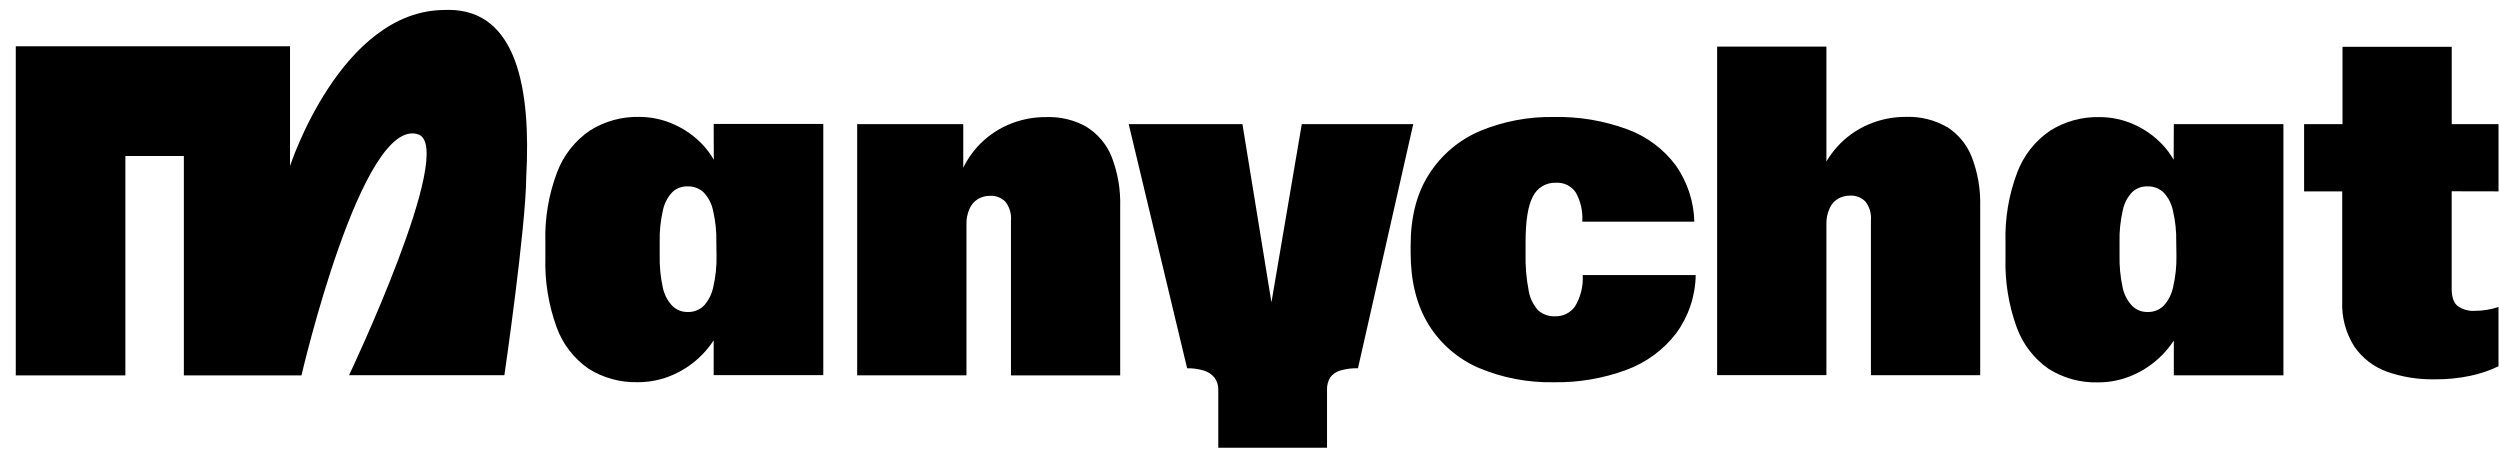
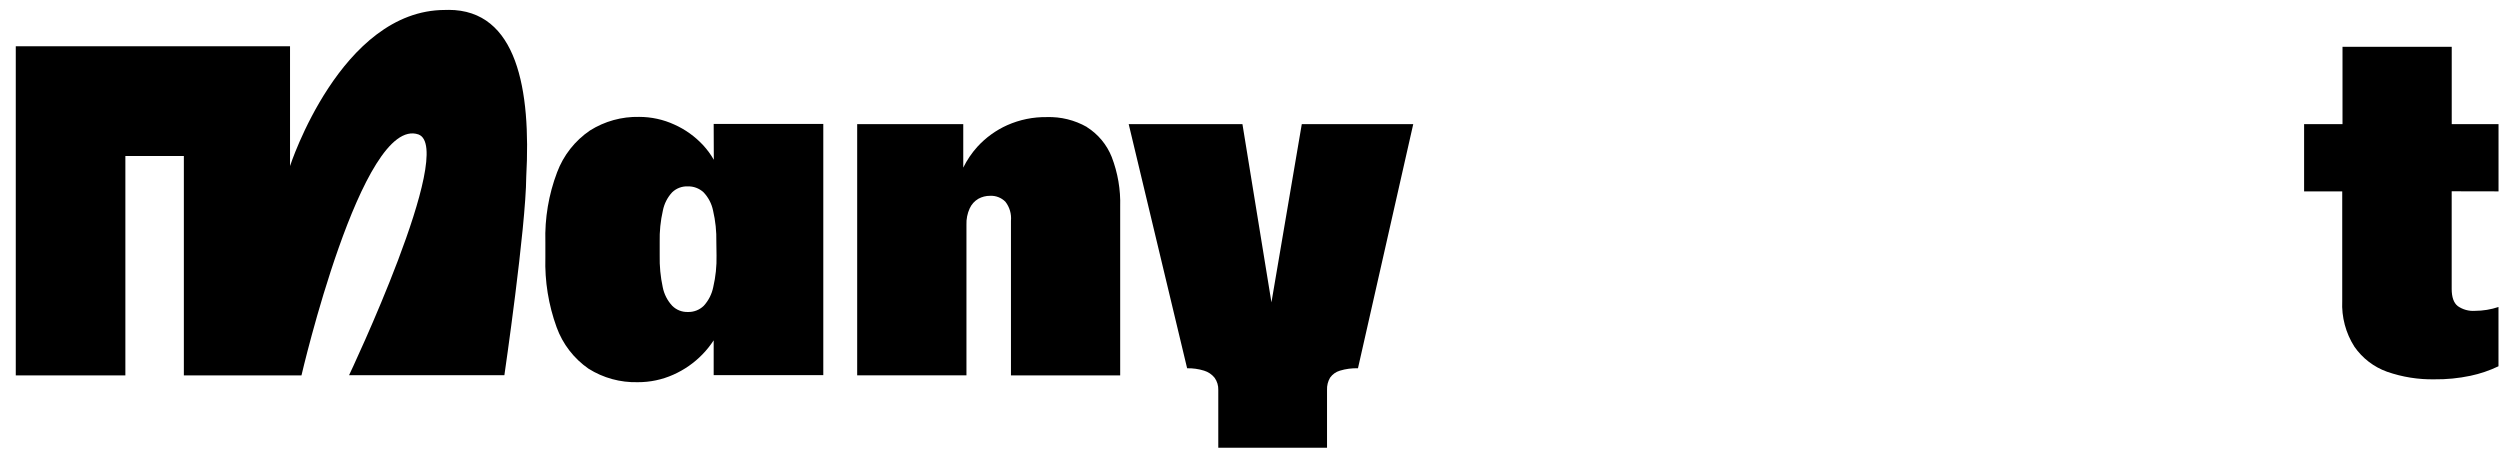
<svg xmlns="http://www.w3.org/2000/svg" width="200" height="36" viewBox="0 0 161 29" fill="none">
  <path d="M45.946 10.297C45.75 9.954 45.515 9.635 45.246 9.345C44.726 8.787 44.099 8.339 43.403 8.028C42.692 7.701 41.919 7.533 41.137 7.533C40.015 7.508 38.911 7.813 37.962 8.411C36.995 9.069 36.255 10.01 35.846 11.105C35.302 12.539 35.046 14.065 35.09 15.598V16.593C35.046 18.124 35.292 19.649 35.815 21.089C36.207 22.171 36.926 23.105 37.873 23.761C38.822 24.358 39.927 24.66 41.048 24.63C41.835 24.634 42.614 24.469 43.333 24.148C44.041 23.834 44.683 23.387 45.221 22.83C45.487 22.554 45.727 22.254 45.937 21.933V24.175H53.001V7.988H45.937L45.946 10.297ZM46.121 16.461C46.136 17.148 46.065 17.834 45.909 18.503C45.818 18.954 45.606 19.371 45.295 19.71C45.159 19.841 44.999 19.944 44.822 20.012C44.646 20.08 44.458 20.112 44.27 20.106C44.085 20.111 43.9 20.079 43.728 20.011C43.556 19.943 43.4 19.84 43.268 19.71C42.956 19.375 42.743 18.959 42.654 18.509C42.509 17.837 42.443 17.149 42.458 16.461V15.598C42.442 14.915 42.511 14.233 42.663 13.568C42.75 13.128 42.957 12.721 43.262 12.392C43.394 12.265 43.55 12.166 43.721 12.101C43.892 12.035 44.074 12.005 44.257 12.011C44.636 11.998 45.004 12.135 45.283 12.392C45.594 12.718 45.807 13.126 45.897 13.568C46.053 14.233 46.124 14.915 46.109 15.598L46.121 16.461Z" fill="currentColor" />
  <path d="M69.984 8.182C69.2 7.737 68.308 7.517 67.407 7.546C66.53 7.533 65.661 7.71 64.859 8.065C64.126 8.393 63.468 8.869 62.927 9.462C62.565 9.865 62.26 10.316 62.021 10.801V8H55.185V24.188H62.227V14.483C62.213 14.118 62.286 13.756 62.438 13.424C62.556 13.167 62.75 12.952 62.994 12.81C63.225 12.683 63.484 12.617 63.747 12.619C63.929 12.609 64.112 12.638 64.282 12.704C64.453 12.769 64.607 12.87 64.736 13C65.008 13.348 65.137 13.788 65.095 14.229V24.194H72.134V13.319C72.167 12.225 71.981 11.135 71.587 10.113C71.27 9.318 70.709 8.644 69.984 8.188" fill="currentColor" />
-   <path d="M101.944 17.807C101.971 18.483 101.8 19.152 101.453 19.733C101.31 19.942 101.116 20.111 100.889 20.225C100.662 20.339 100.41 20.393 100.157 20.384C99.761 20.401 99.374 20.265 99.076 20.003C98.753 19.651 98.54 19.214 98.462 18.744C98.308 17.958 98.24 17.158 98.259 16.357V15.611C98.259 14.226 98.416 13.24 98.735 12.657C98.87 12.382 99.082 12.152 99.346 11.996C99.609 11.84 99.912 11.764 100.218 11.778C100.465 11.762 100.712 11.81 100.934 11.917C101.156 12.025 101.347 12.189 101.487 12.393C101.799 12.943 101.948 13.57 101.917 14.201V14.287H109.134C109.103 12.983 108.685 11.717 107.933 10.651C107.144 9.597 106.067 8.794 104.831 8.339C103.31 7.775 101.696 7.504 100.074 7.54C98.447 7.512 96.832 7.818 95.329 8.44C93.983 9.009 92.84 9.973 92.052 11.204C91.252 12.433 90.852 13.974 90.852 15.829V16.284C90.852 18.126 91.24 19.675 92.016 20.93C92.783 22.167 93.912 23.138 95.249 23.713C96.771 24.351 98.409 24.665 100.059 24.634C101.659 24.663 103.25 24.393 104.751 23.838C106.024 23.372 107.138 22.555 107.964 21.48C108.762 20.39 109.202 19.078 109.223 17.727H101.944V17.807Z" fill="currentColor" />
-   <path d="M125.404 8.18C124.621 7.731 123.73 7.507 122.827 7.532C121.951 7.52 121.083 7.697 120.281 8.051C119.548 8.378 118.89 8.854 118.35 9.449C118.084 9.744 117.849 10.065 117.646 10.407V3.003H110.604V24.175H117.646V14.47C117.633 14.105 117.706 13.742 117.858 13.411C117.977 13.154 118.17 12.939 118.414 12.796C118.645 12.669 118.906 12.603 119.17 12.606C119.352 12.596 119.534 12.625 119.705 12.69C119.875 12.756 120.03 12.857 120.159 12.987C120.429 13.336 120.556 13.775 120.515 14.215V24.181H127.557V13.306C127.589 12.211 127.402 11.121 127.007 10.1C126.692 9.303 126.13 8.628 125.404 8.174" fill="currentColor" />
-   <path d="M140.025 10.297C139.829 9.954 139.594 9.635 139.325 9.345C138.805 8.788 138.178 8.34 137.483 8.028C136.776 7.708 136.01 7.544 135.234 7.546C134.113 7.52 133.008 7.826 132.059 8.424C131.093 9.082 130.354 10.023 129.943 11.117C129.4 12.551 129.143 14.078 129.188 15.61V16.605C129.143 18.136 129.389 19.662 129.912 21.101C130.305 22.184 131.024 23.117 131.97 23.773C132.919 24.37 134.024 24.673 135.145 24.642C135.933 24.646 136.712 24.482 137.43 24.16C138.139 23.847 138.78 23.399 139.319 22.843C139.585 22.567 139.825 22.267 140.035 21.946V24.188H147.098V8H140.035L140.025 10.297ZM140.204 16.461C140.217 17.148 140.145 17.834 139.988 18.503C139.897 18.954 139.685 19.371 139.374 19.71C139.238 19.841 139.078 19.944 138.901 20.012C138.725 20.08 138.537 20.112 138.349 20.106C138.164 20.111 137.979 20.079 137.807 20.011C137.635 19.943 137.479 19.84 137.347 19.71C137.035 19.375 136.822 18.959 136.733 18.509C136.588 17.837 136.522 17.149 136.537 16.461V15.598C136.521 14.915 136.591 14.234 136.742 13.568C136.829 13.128 137.036 12.721 137.341 12.392C137.473 12.265 137.629 12.166 137.8 12.101C137.971 12.036 138.153 12.005 138.336 12.011C138.715 11.998 139.083 12.135 139.362 12.392C139.673 12.718 139.886 13.126 139.976 13.568C140.133 14.233 140.206 14.915 140.191 15.598L140.204 16.461Z" fill="currentColor" />
  <path d="M160.961 12.333V8H157.945V3.016H150.906V8H148.431V12.333H150.888V19.397C150.84 20.435 151.113 21.462 151.671 22.339C152.187 23.085 152.923 23.651 153.777 23.957C154.758 24.299 155.792 24.464 156.83 24.445C157.609 24.455 158.386 24.378 159.149 24.218C159.774 24.086 160.381 23.88 160.958 23.604V19.784C160.471 19.946 159.962 20.03 159.45 20.032C159.053 20.061 158.658 19.953 158.332 19.725C158.071 19.517 157.942 19.148 157.942 18.62V12.327L160.961 12.333Z" fill="currentColor" />
  <path d="M28.852 0.642H28.625C21.902 0.642 18.635 10.7 18.635 10.7V2.982H0.961V24.194H8.024V10.052H11.793V24.194H19.372C19.372 24.194 23.266 7.408 26.912 8.664C29.368 9.585 22.44 24.179 22.44 24.179H32.449C32.449 24.179 33.837 14.674 33.858 11.384C34.165 5.798 33.284 0.636 28.846 0.636" fill="currentColor" />
  <path d="M78.456 25.13C78.466 24.852 78.384 24.578 78.223 24.35C78.048 24.13 77.81 23.968 77.541 23.887C77.187 23.777 76.818 23.725 76.448 23.733L72.683 8H80.013L82.209 21.494H81.54L83.837 8H91.02L87.458 23.733C87.064 23.721 86.671 23.773 86.294 23.887C86.038 23.962 85.815 24.121 85.661 24.338C85.52 24.578 85.451 24.853 85.464 25.13V28.853H78.456V25.13Z" fill="currentColor" />
</svg>